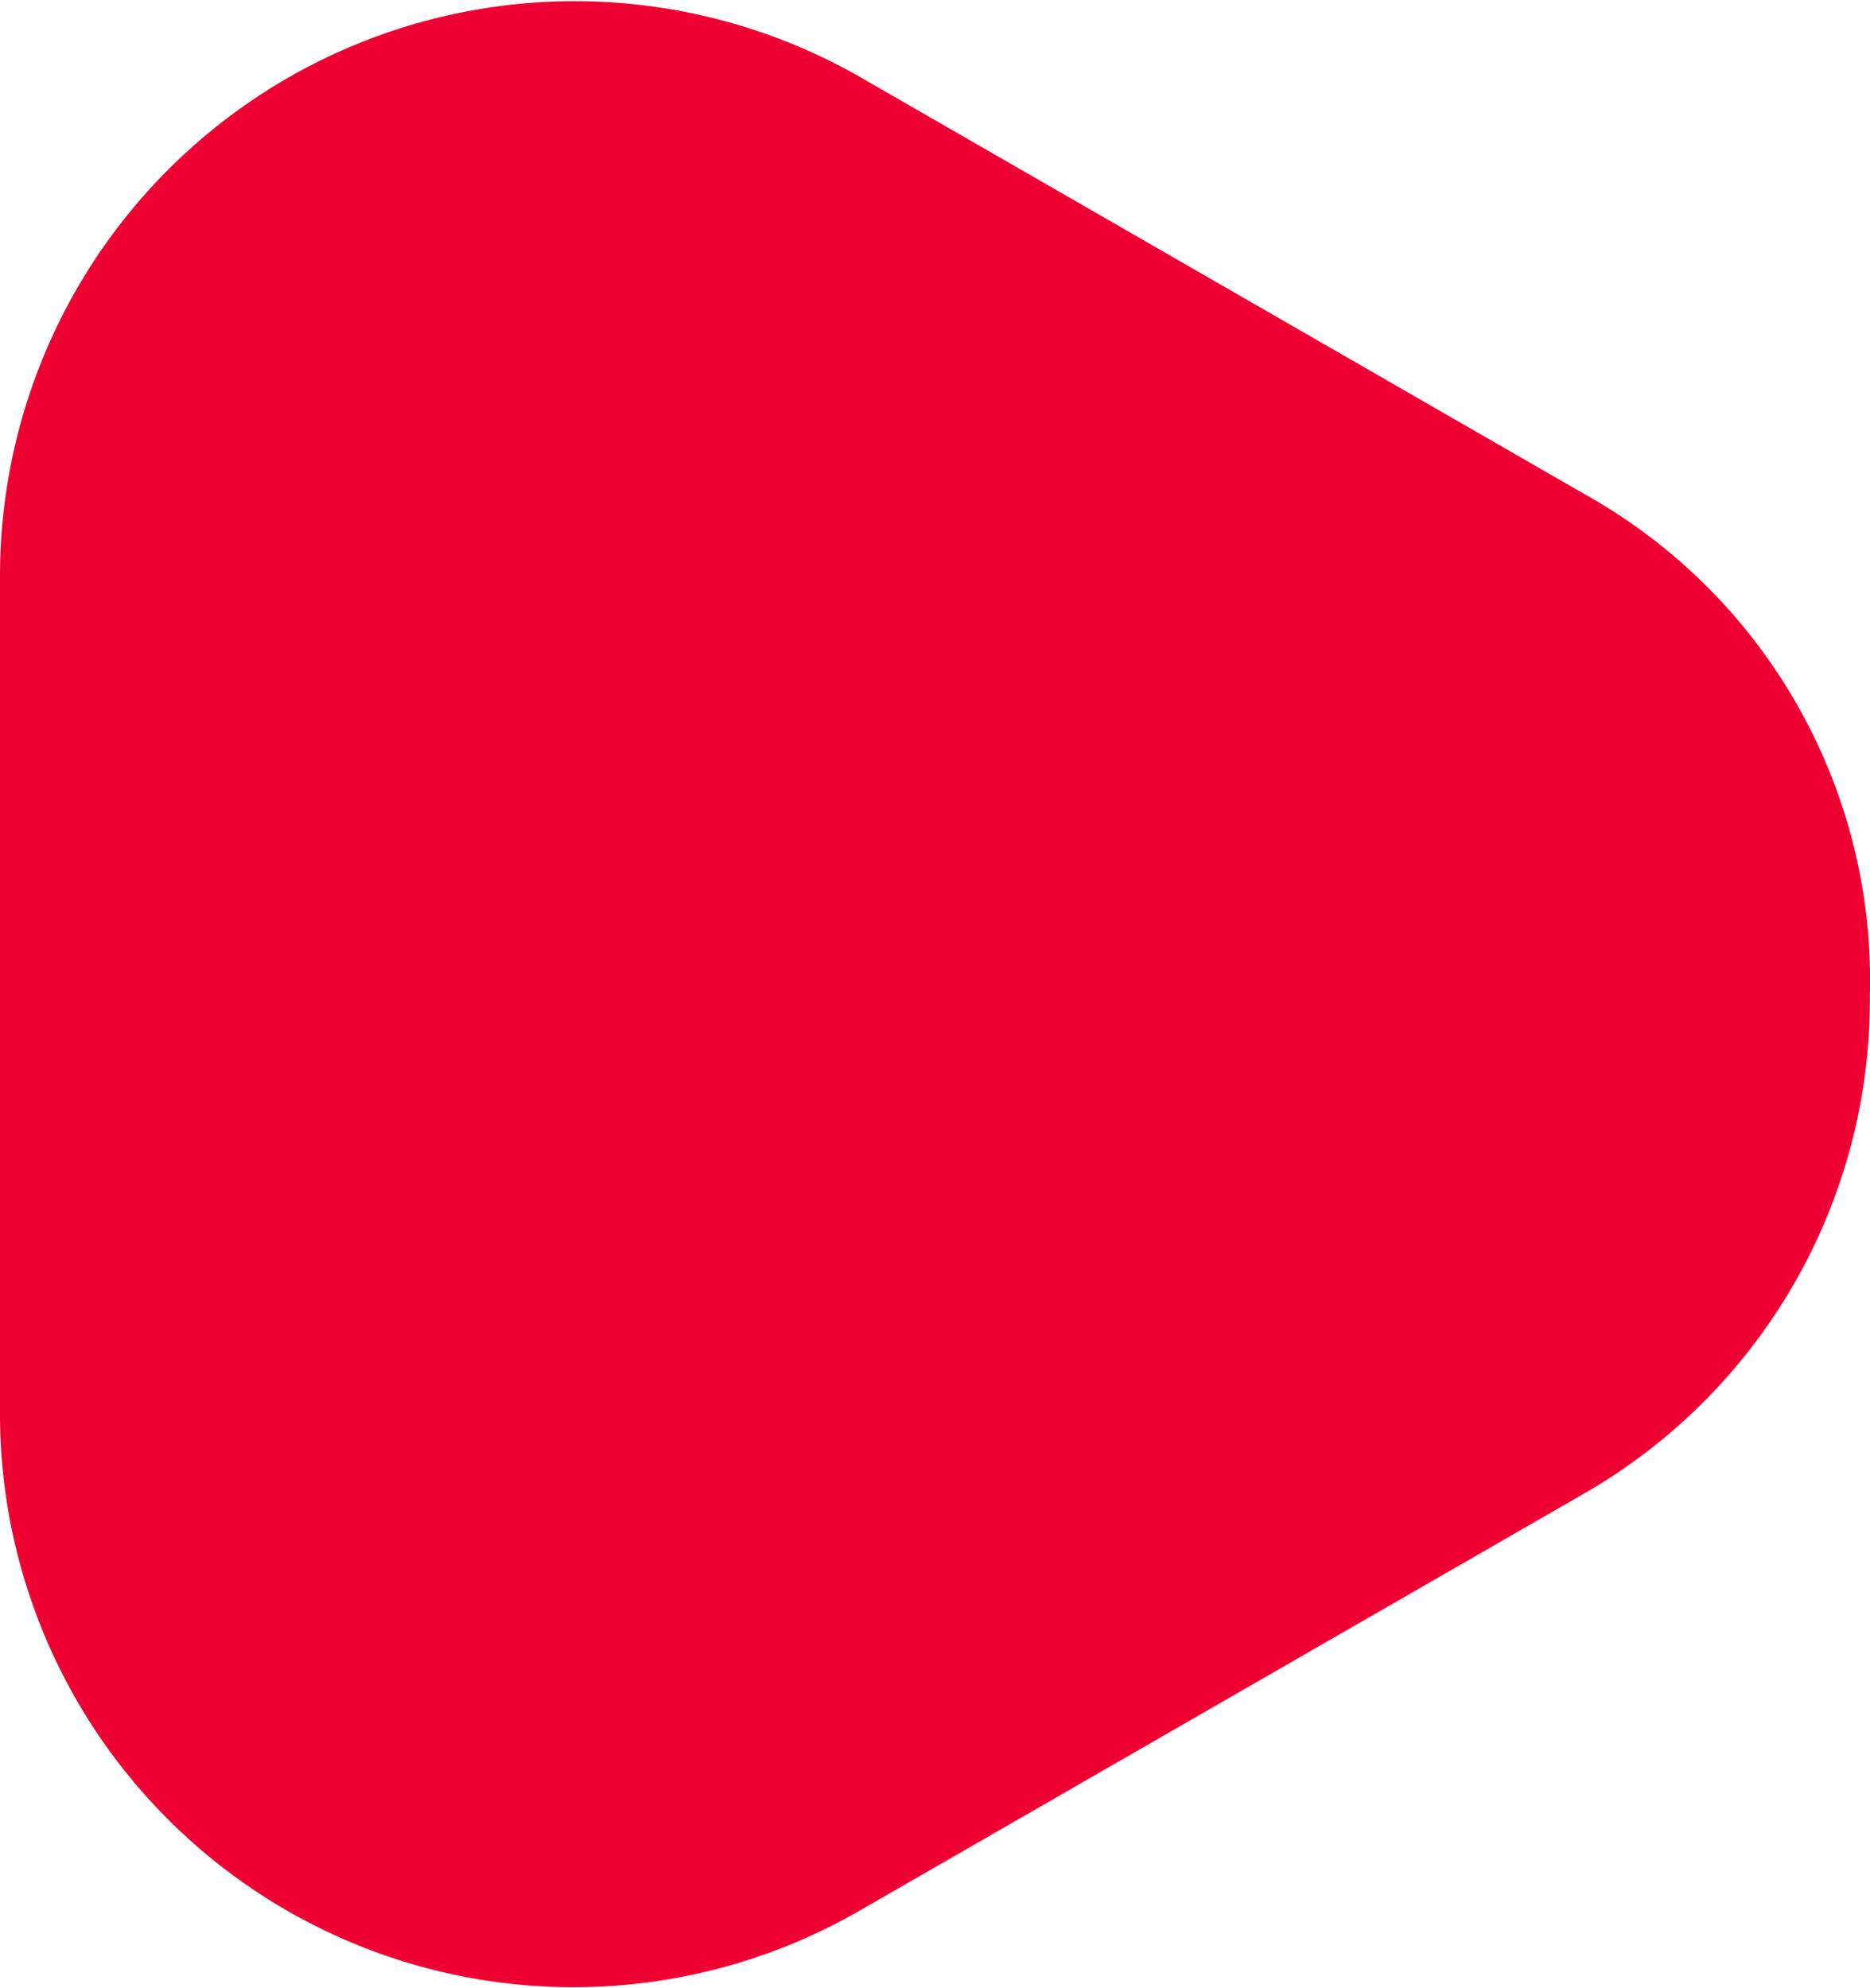
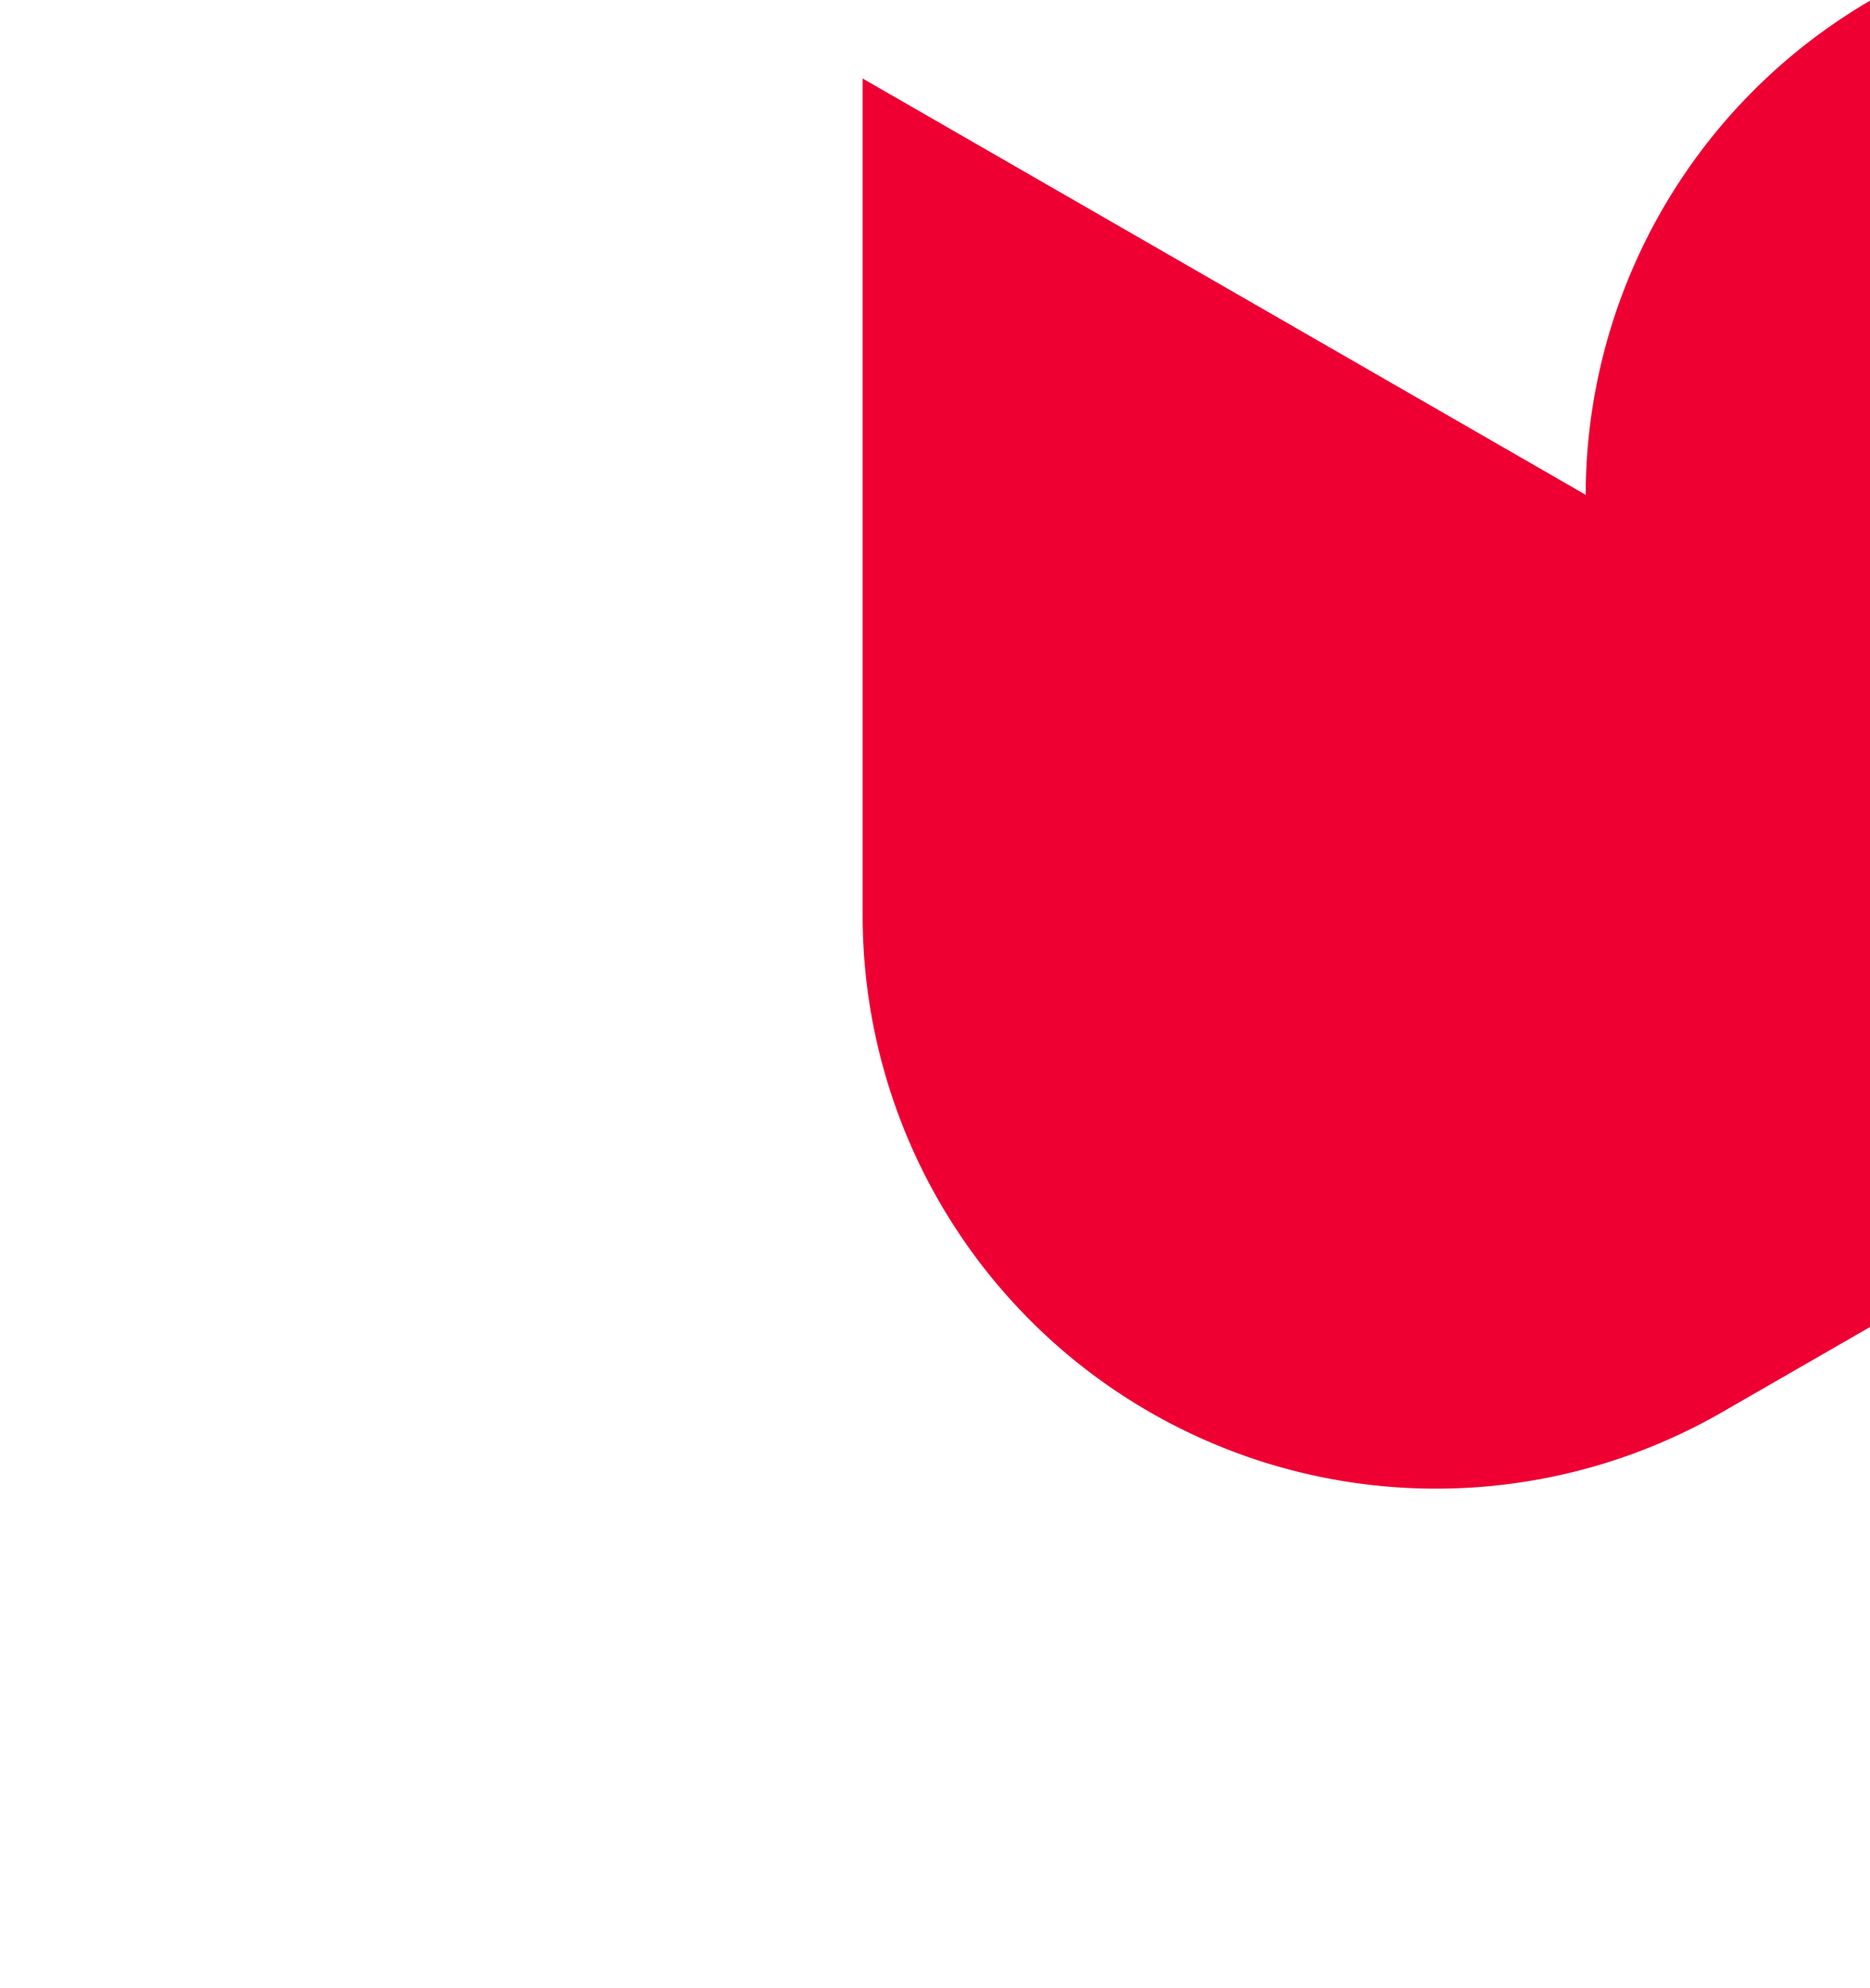
<svg xmlns="http://www.w3.org/2000/svg" width="15.456" height="16.435" viewBox="0 0 15.456 16.435">
  <g id="Group_19542" data-name="Group 19542" transform="translate(-11.484 -5.422)">
    <g id="play-circle" transform="translate(21.484 11.422)">
-       <path id="Path_2" data-name="Path 2" d="M23.438,13.984l-5.976-3.441a4.75,4.75,0,0,0-7.13,4.121v6.9a4.739,4.739,0,0,0,7.109,4.121l5.976-3.441a4.708,4.708,0,0,0,2.37-4.121A4.6,4.6,0,0,0,23.438,13.984Z" transform="translate(-20.332 -15.894)" fill="#e03" />
+       <path id="Path_2" data-name="Path 2" d="M23.438,13.984l-5.976-3.441v6.9a4.739,4.739,0,0,0,7.109,4.121l5.976-3.441a4.708,4.708,0,0,0,2.37-4.121A4.6,4.6,0,0,0,23.438,13.984Z" transform="translate(-20.332 -15.894)" fill="#e03" />
    </g>
  </g>
</svg>